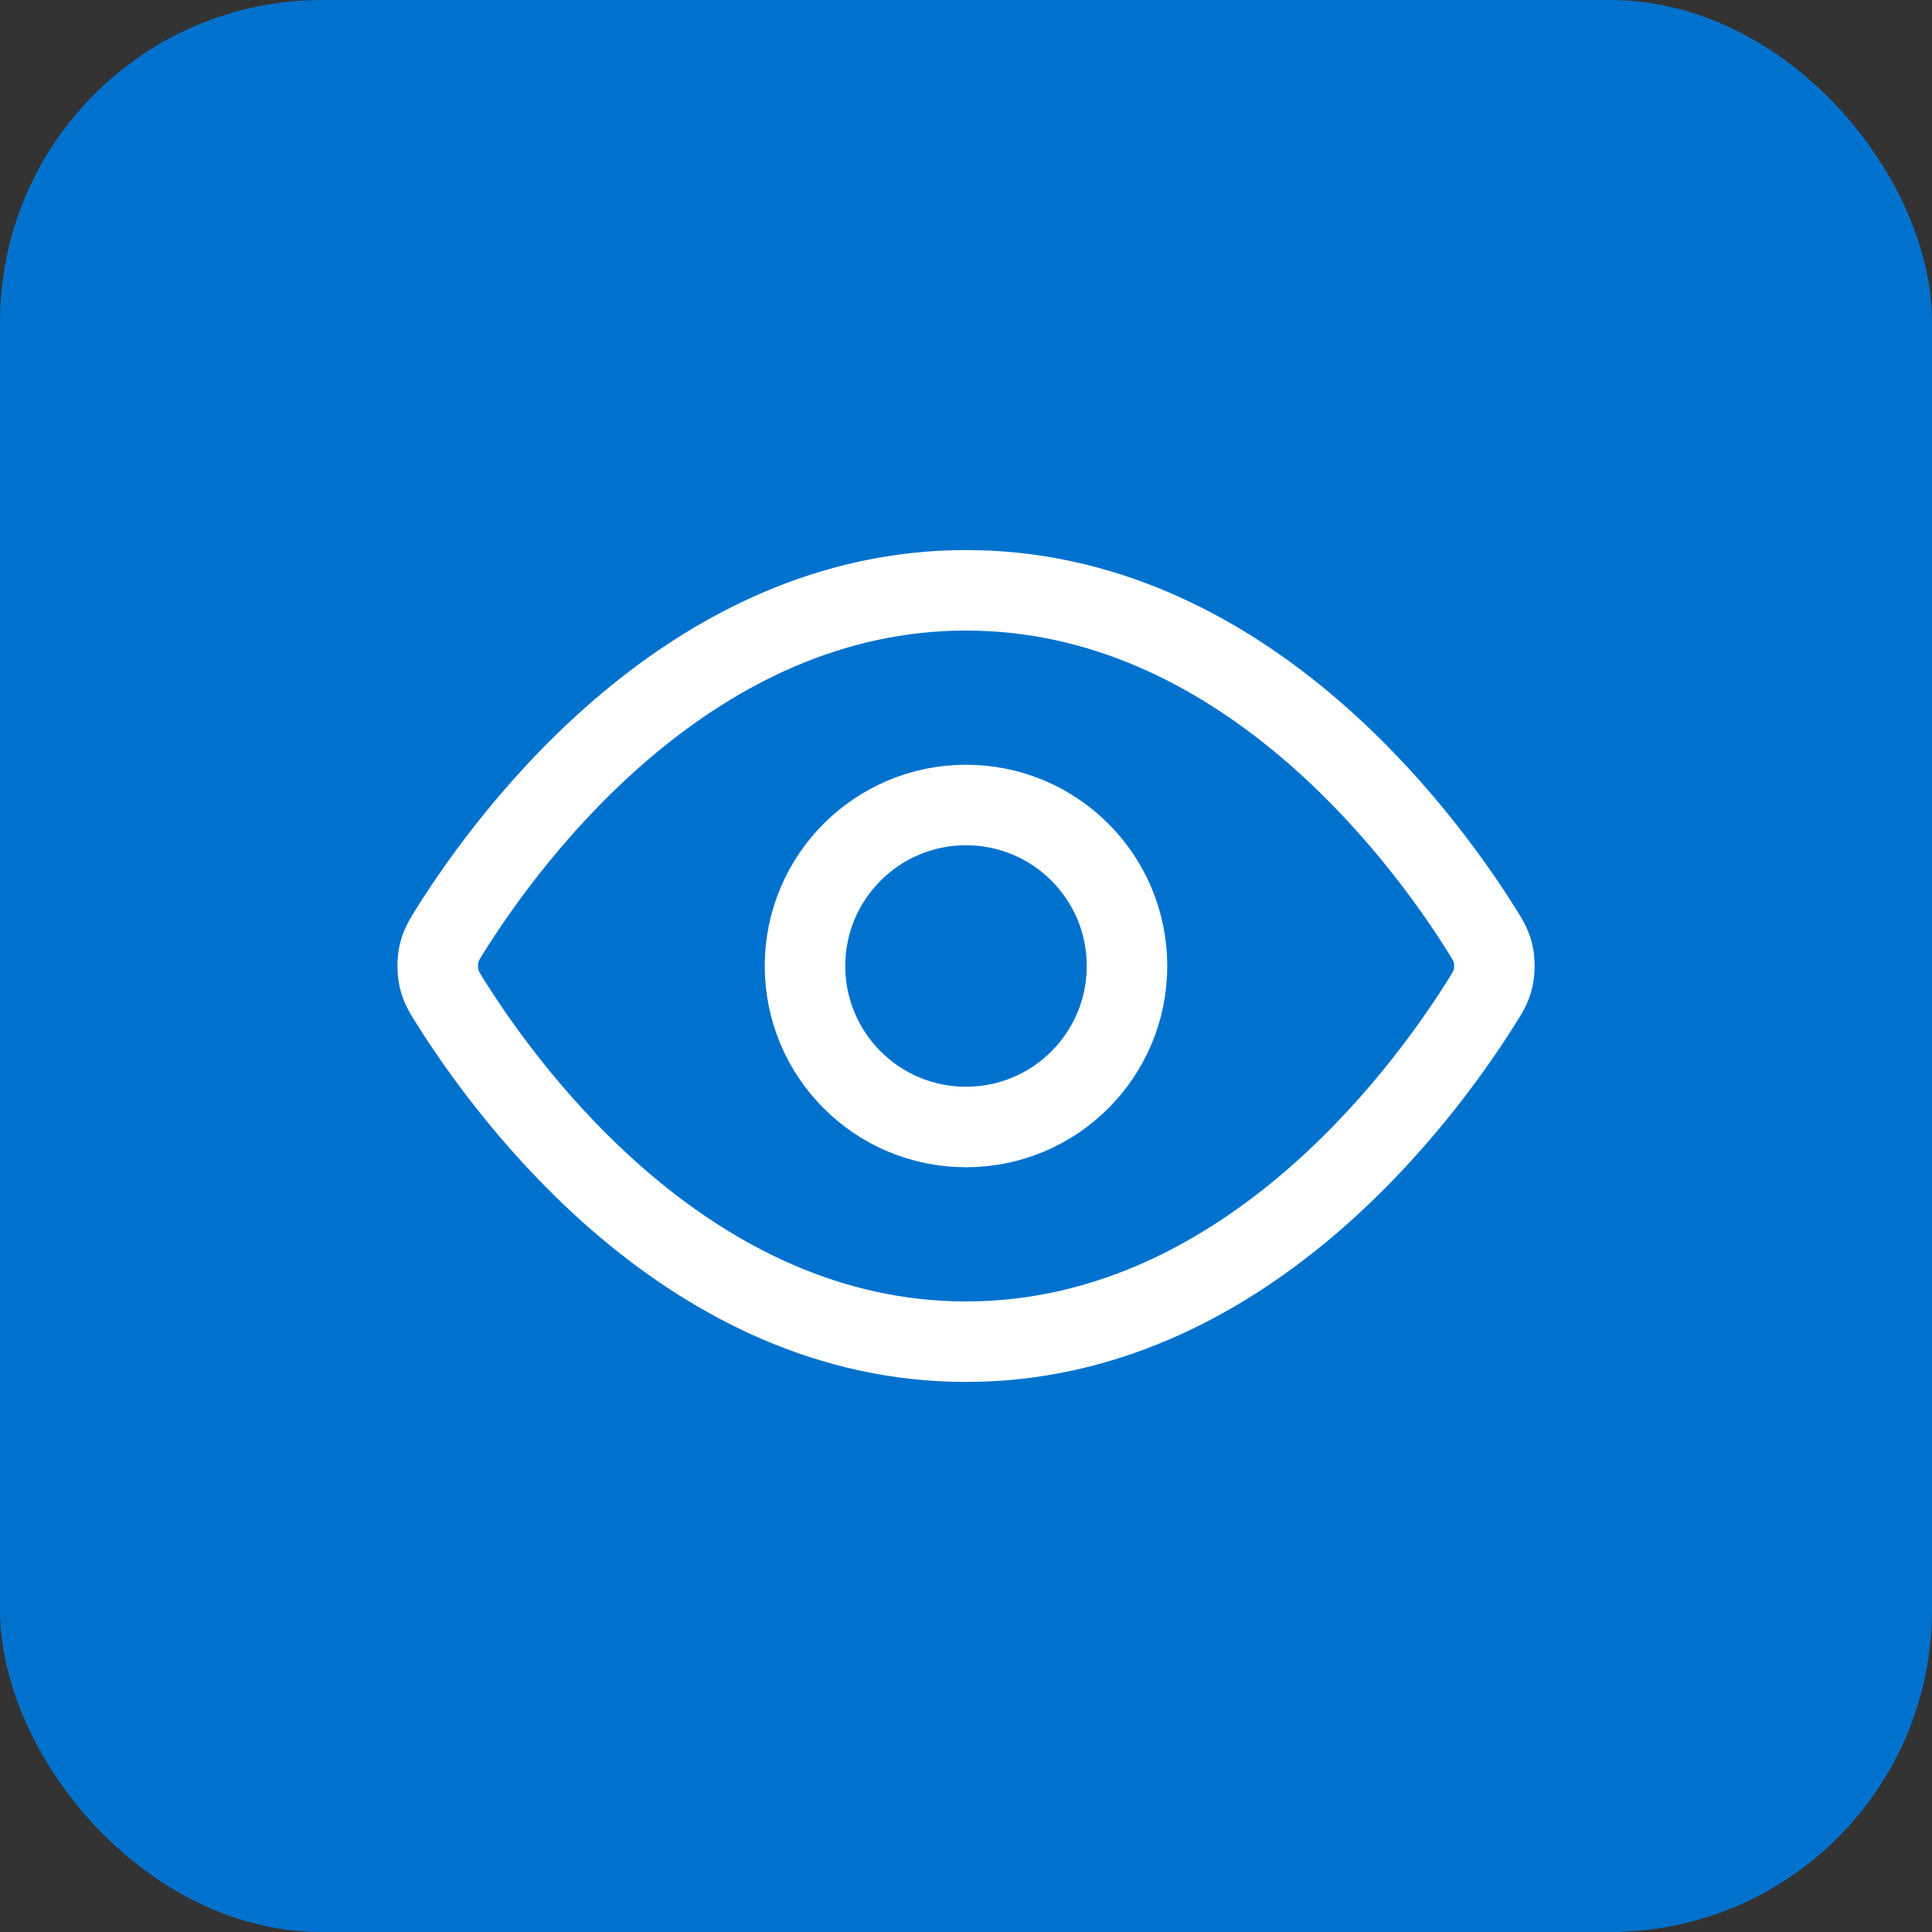
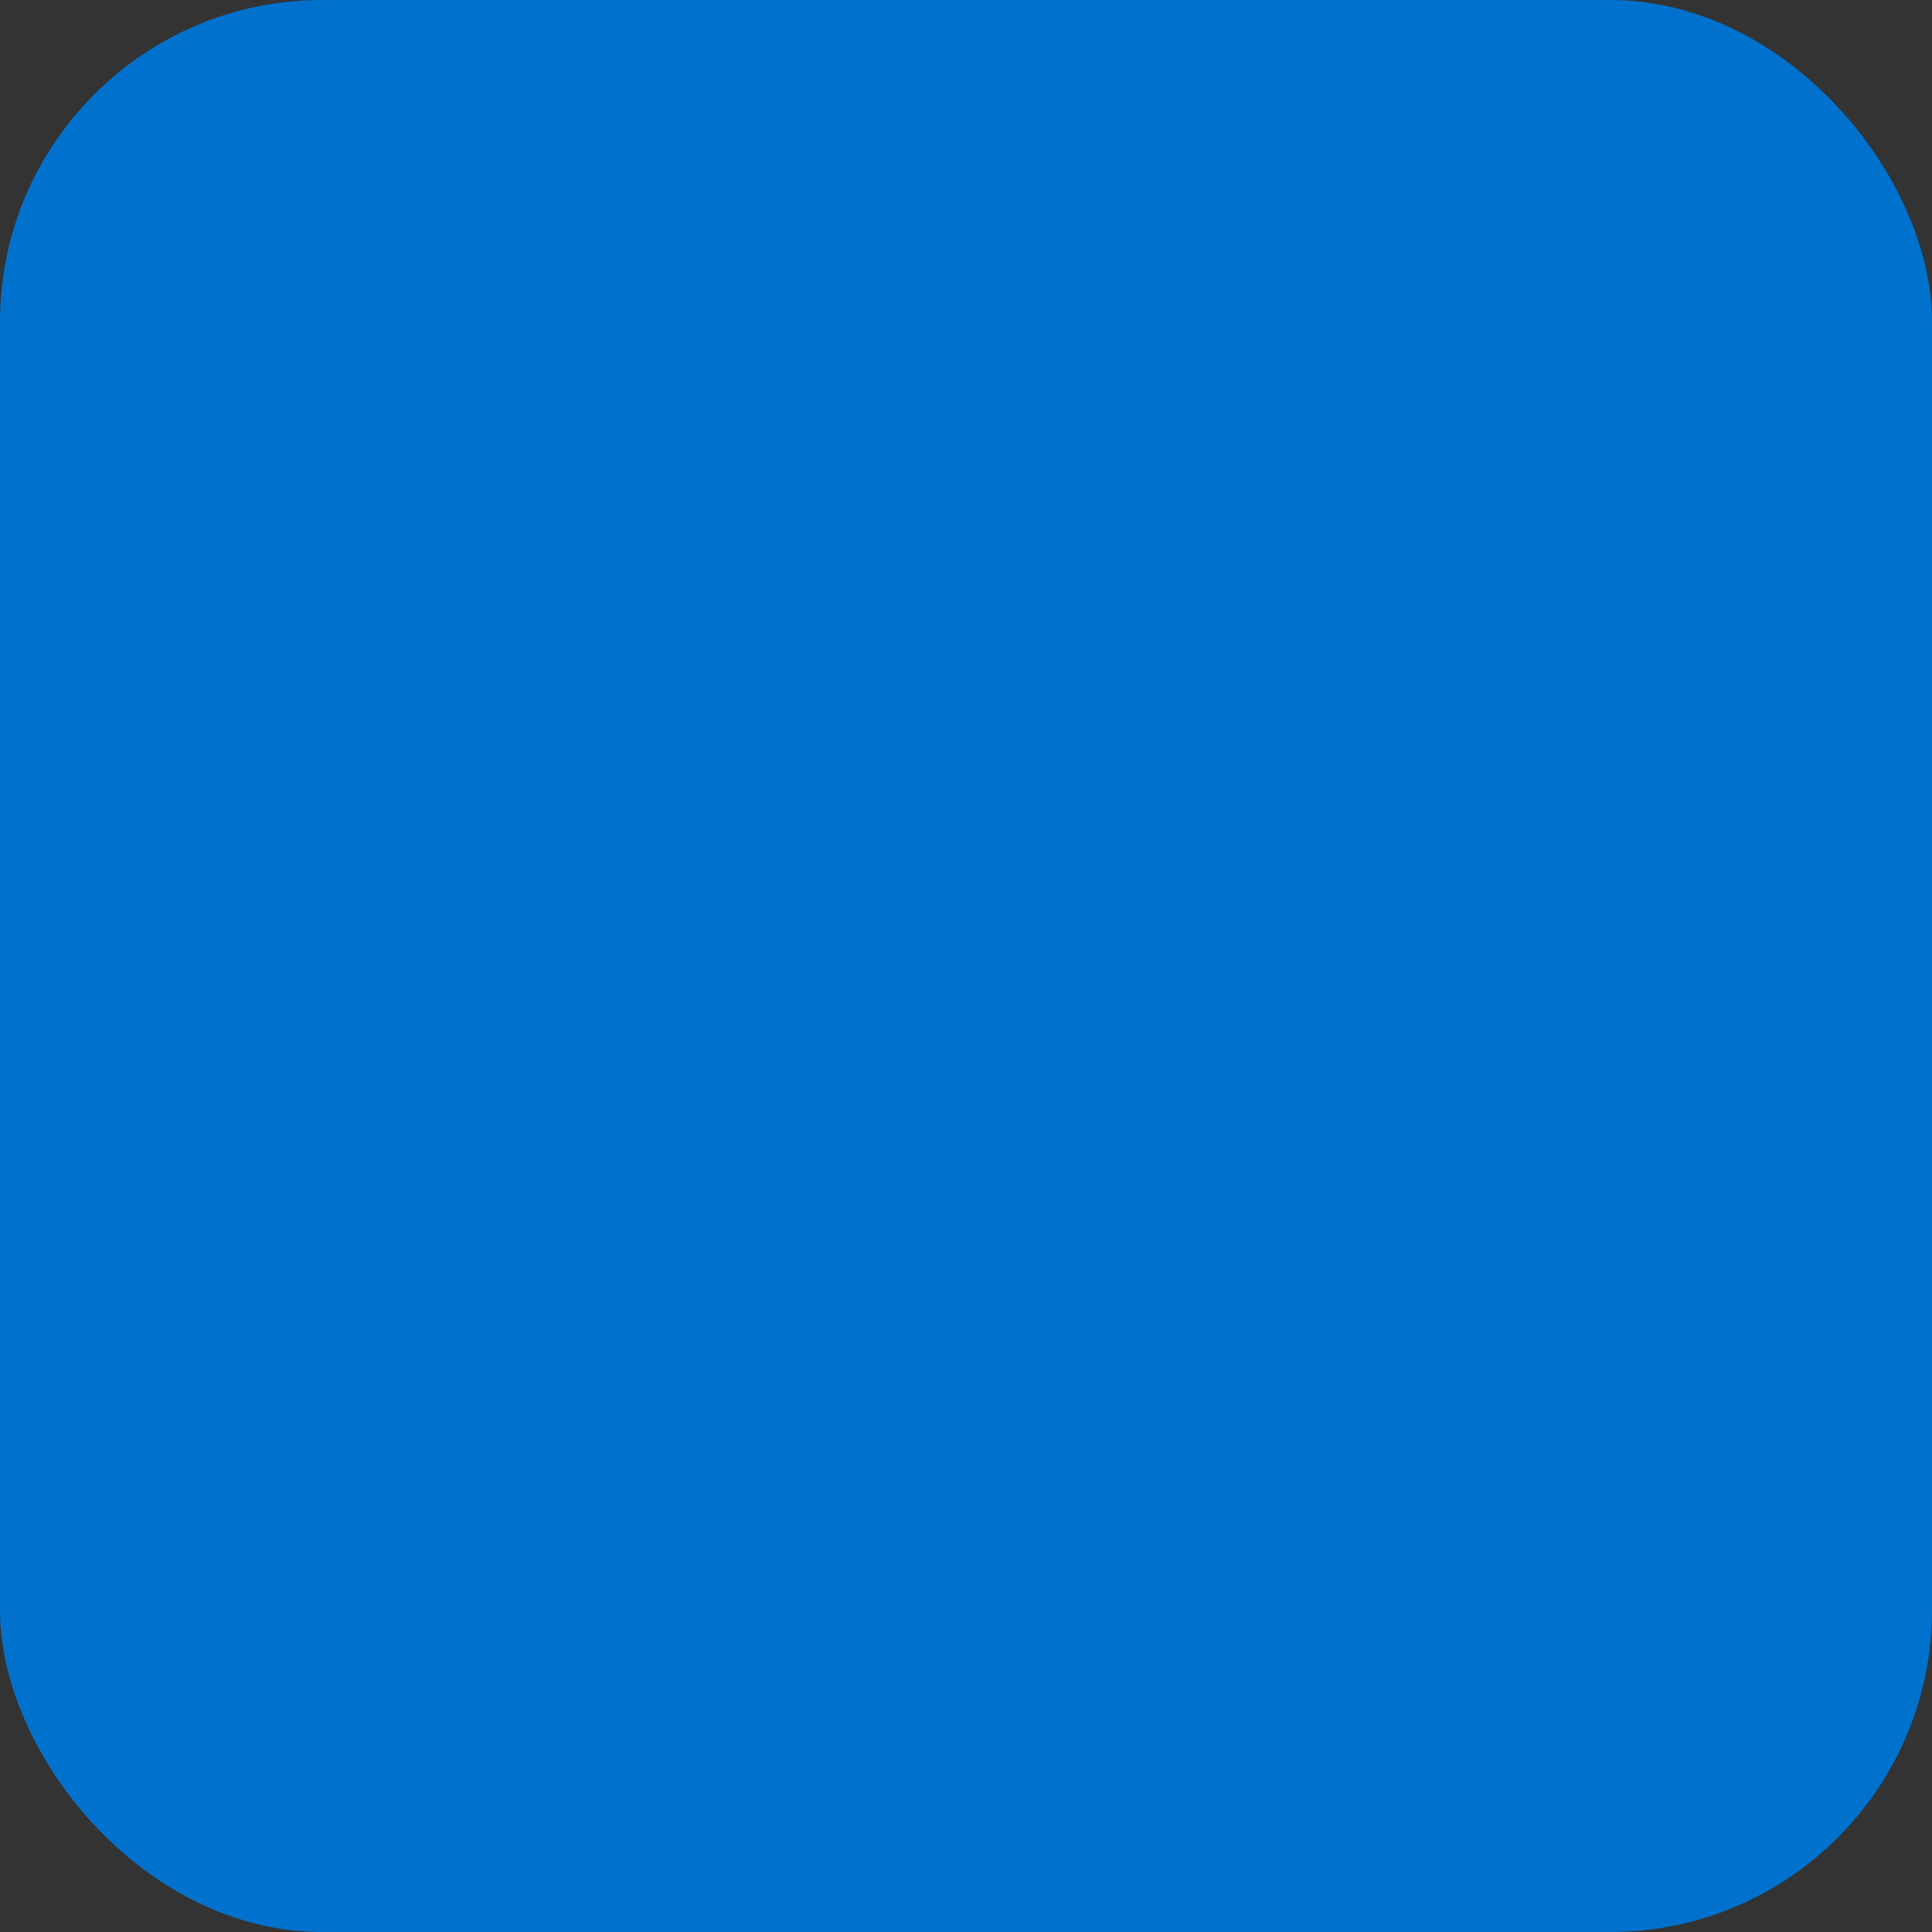
<svg xmlns="http://www.w3.org/2000/svg" width="24" height="24" viewBox="0 0 24 24" fill="none">
  <rect x="0" y="0" width="24" height="24" fill="#333333" stroke="none" />
  <rect width="24" height="24" rx="4" fill="#0072CE" />
-   <path d="M5.613 12.475C5.523 12.332 5.477 12.26 5.452 12.149C5.433 12.066 5.433 11.934 5.452 11.851C5.477 11.74 5.523 11.668 5.613 11.524C6.364 10.337 8.597 7.333 12 7.333C15.404 7.333 17.637 10.337 18.387 11.524C18.478 11.668 18.523 11.74 18.549 11.851C18.568 11.934 18.568 12.066 18.549 12.149C18.523 12.26 18.478 12.332 18.387 12.475C17.637 13.663 15.404 16.667 12 16.667C8.597 16.667 6.364 13.663 5.613 12.475Z" stroke="white" stroke-linecap="round" stroke-linejoin="round" />
-   <path d="M12 14C13.105 14 14 13.105 14 12C14 10.895 13.105 10 12 10C10.896 10 10 10.895 10 12C10 13.105 10.896 14 12 14Z" stroke="white" stroke-linecap="round" stroke-linejoin="round" />
</svg>